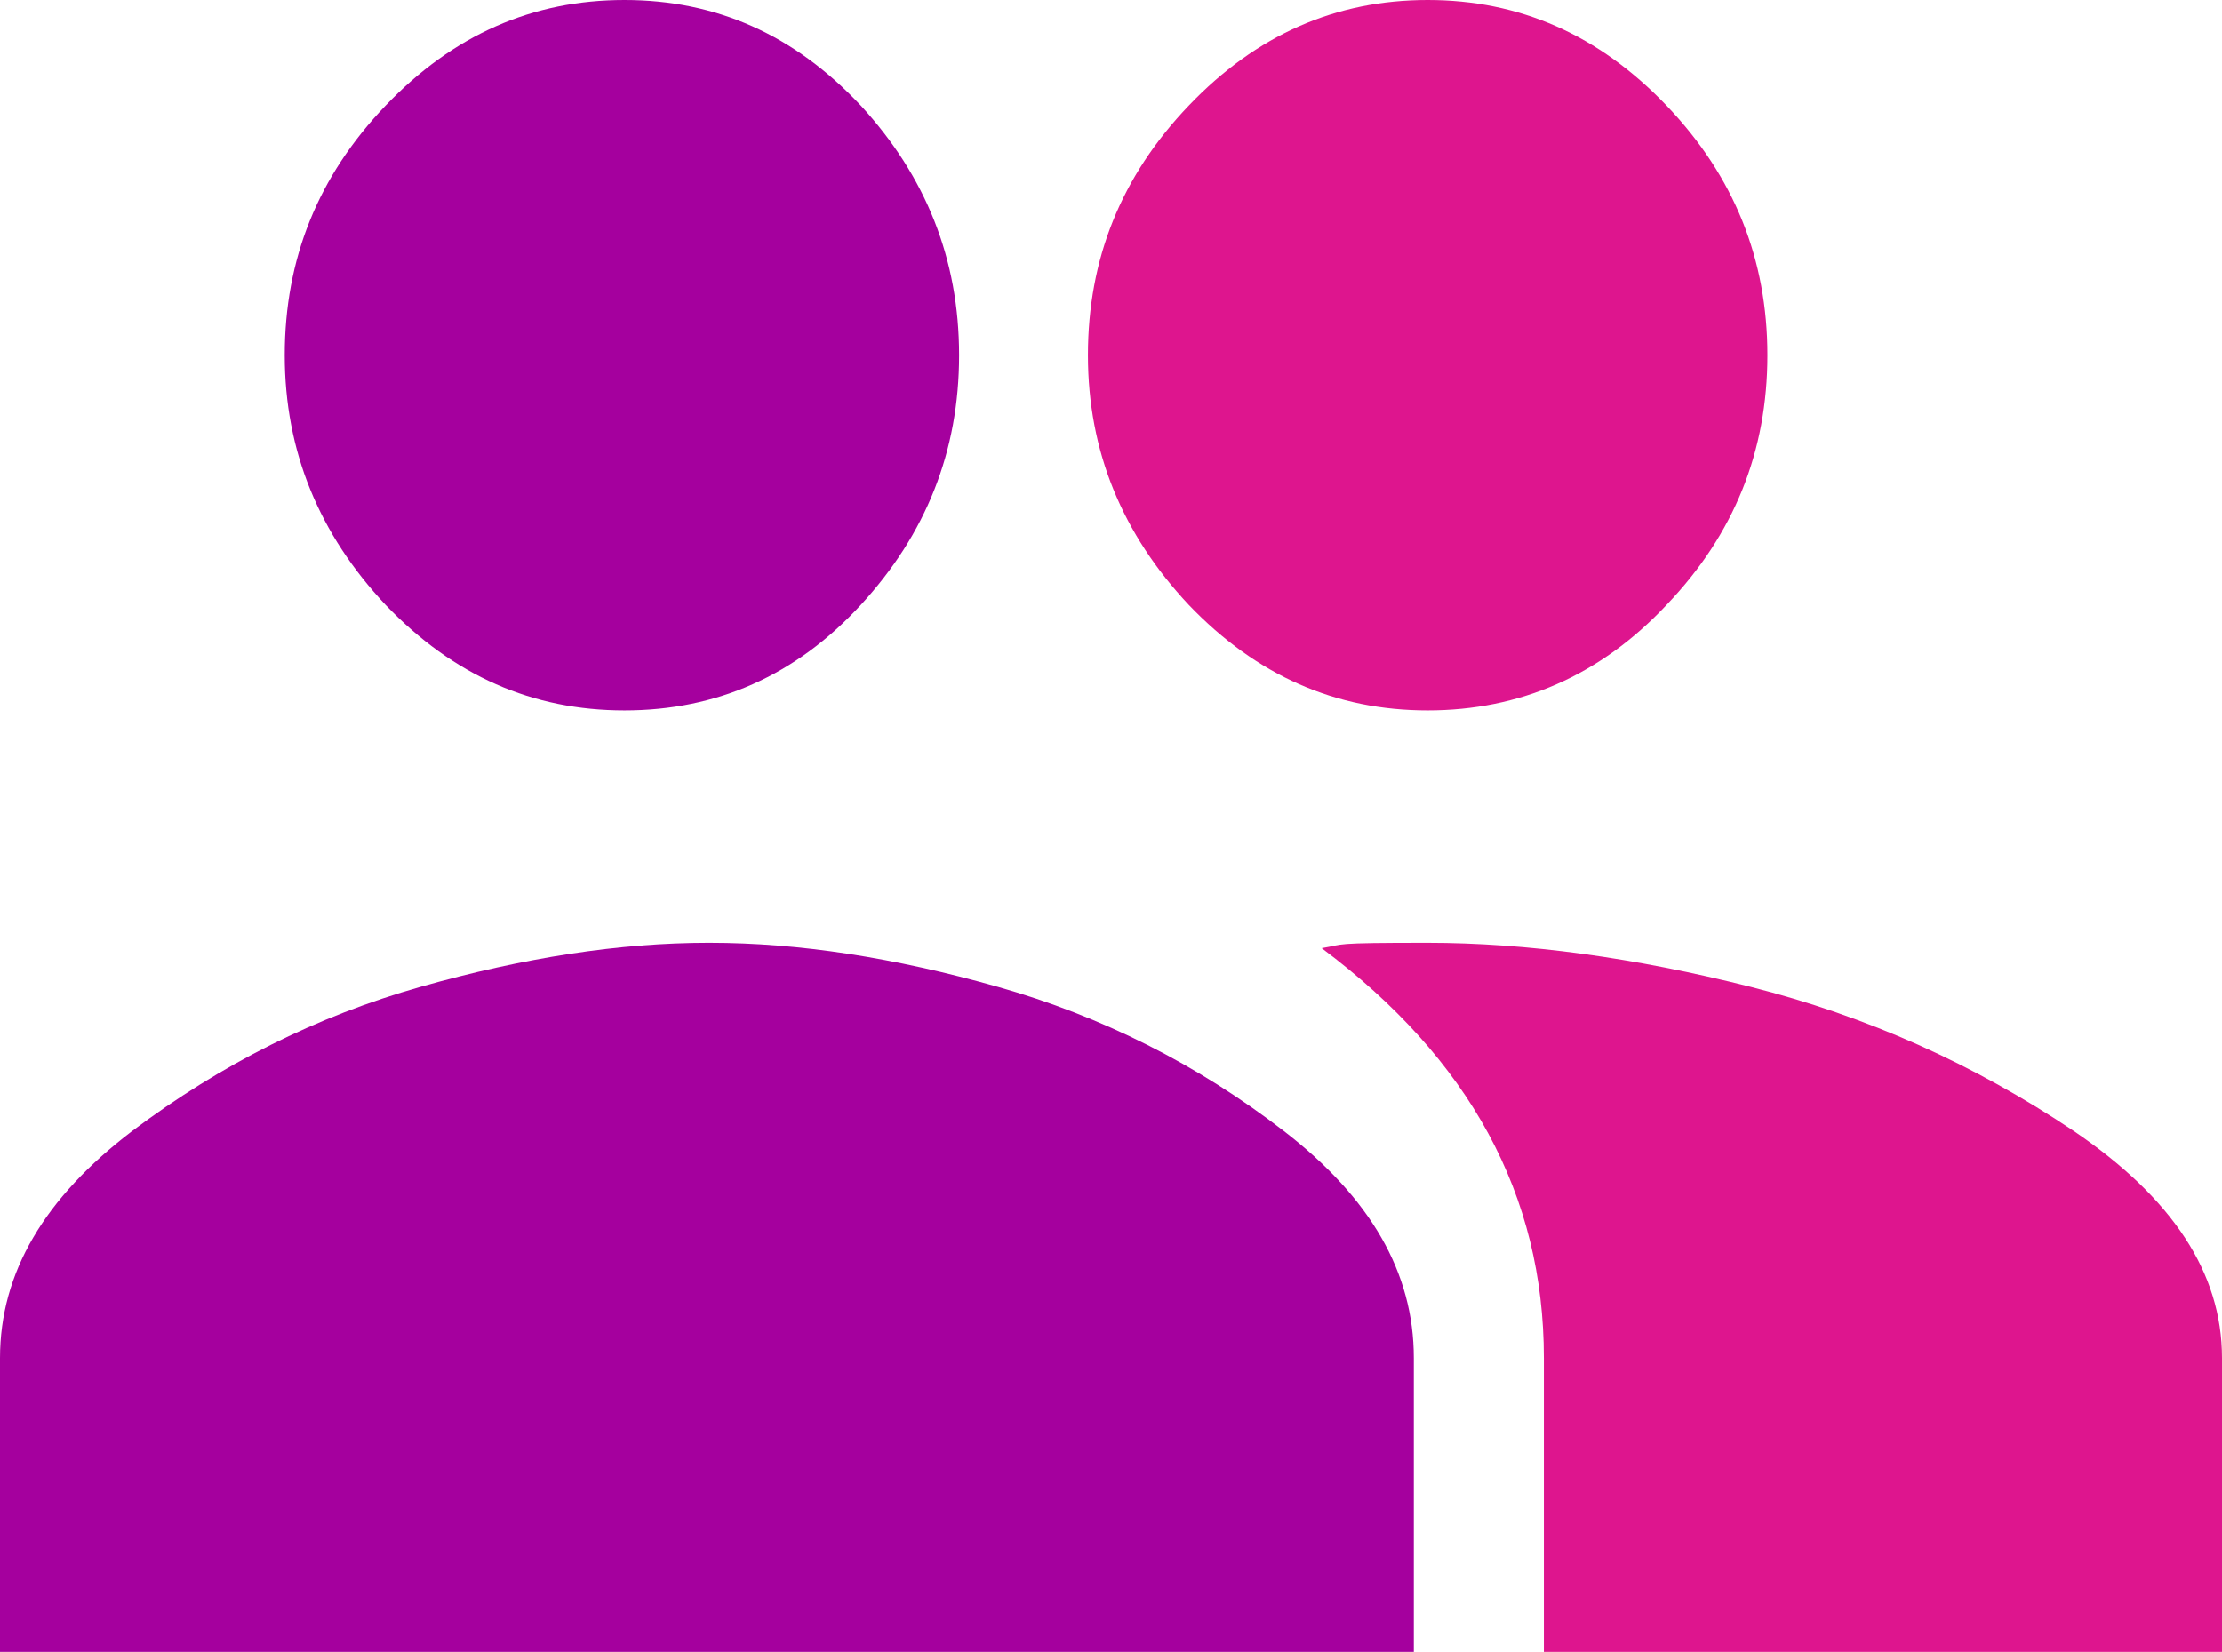
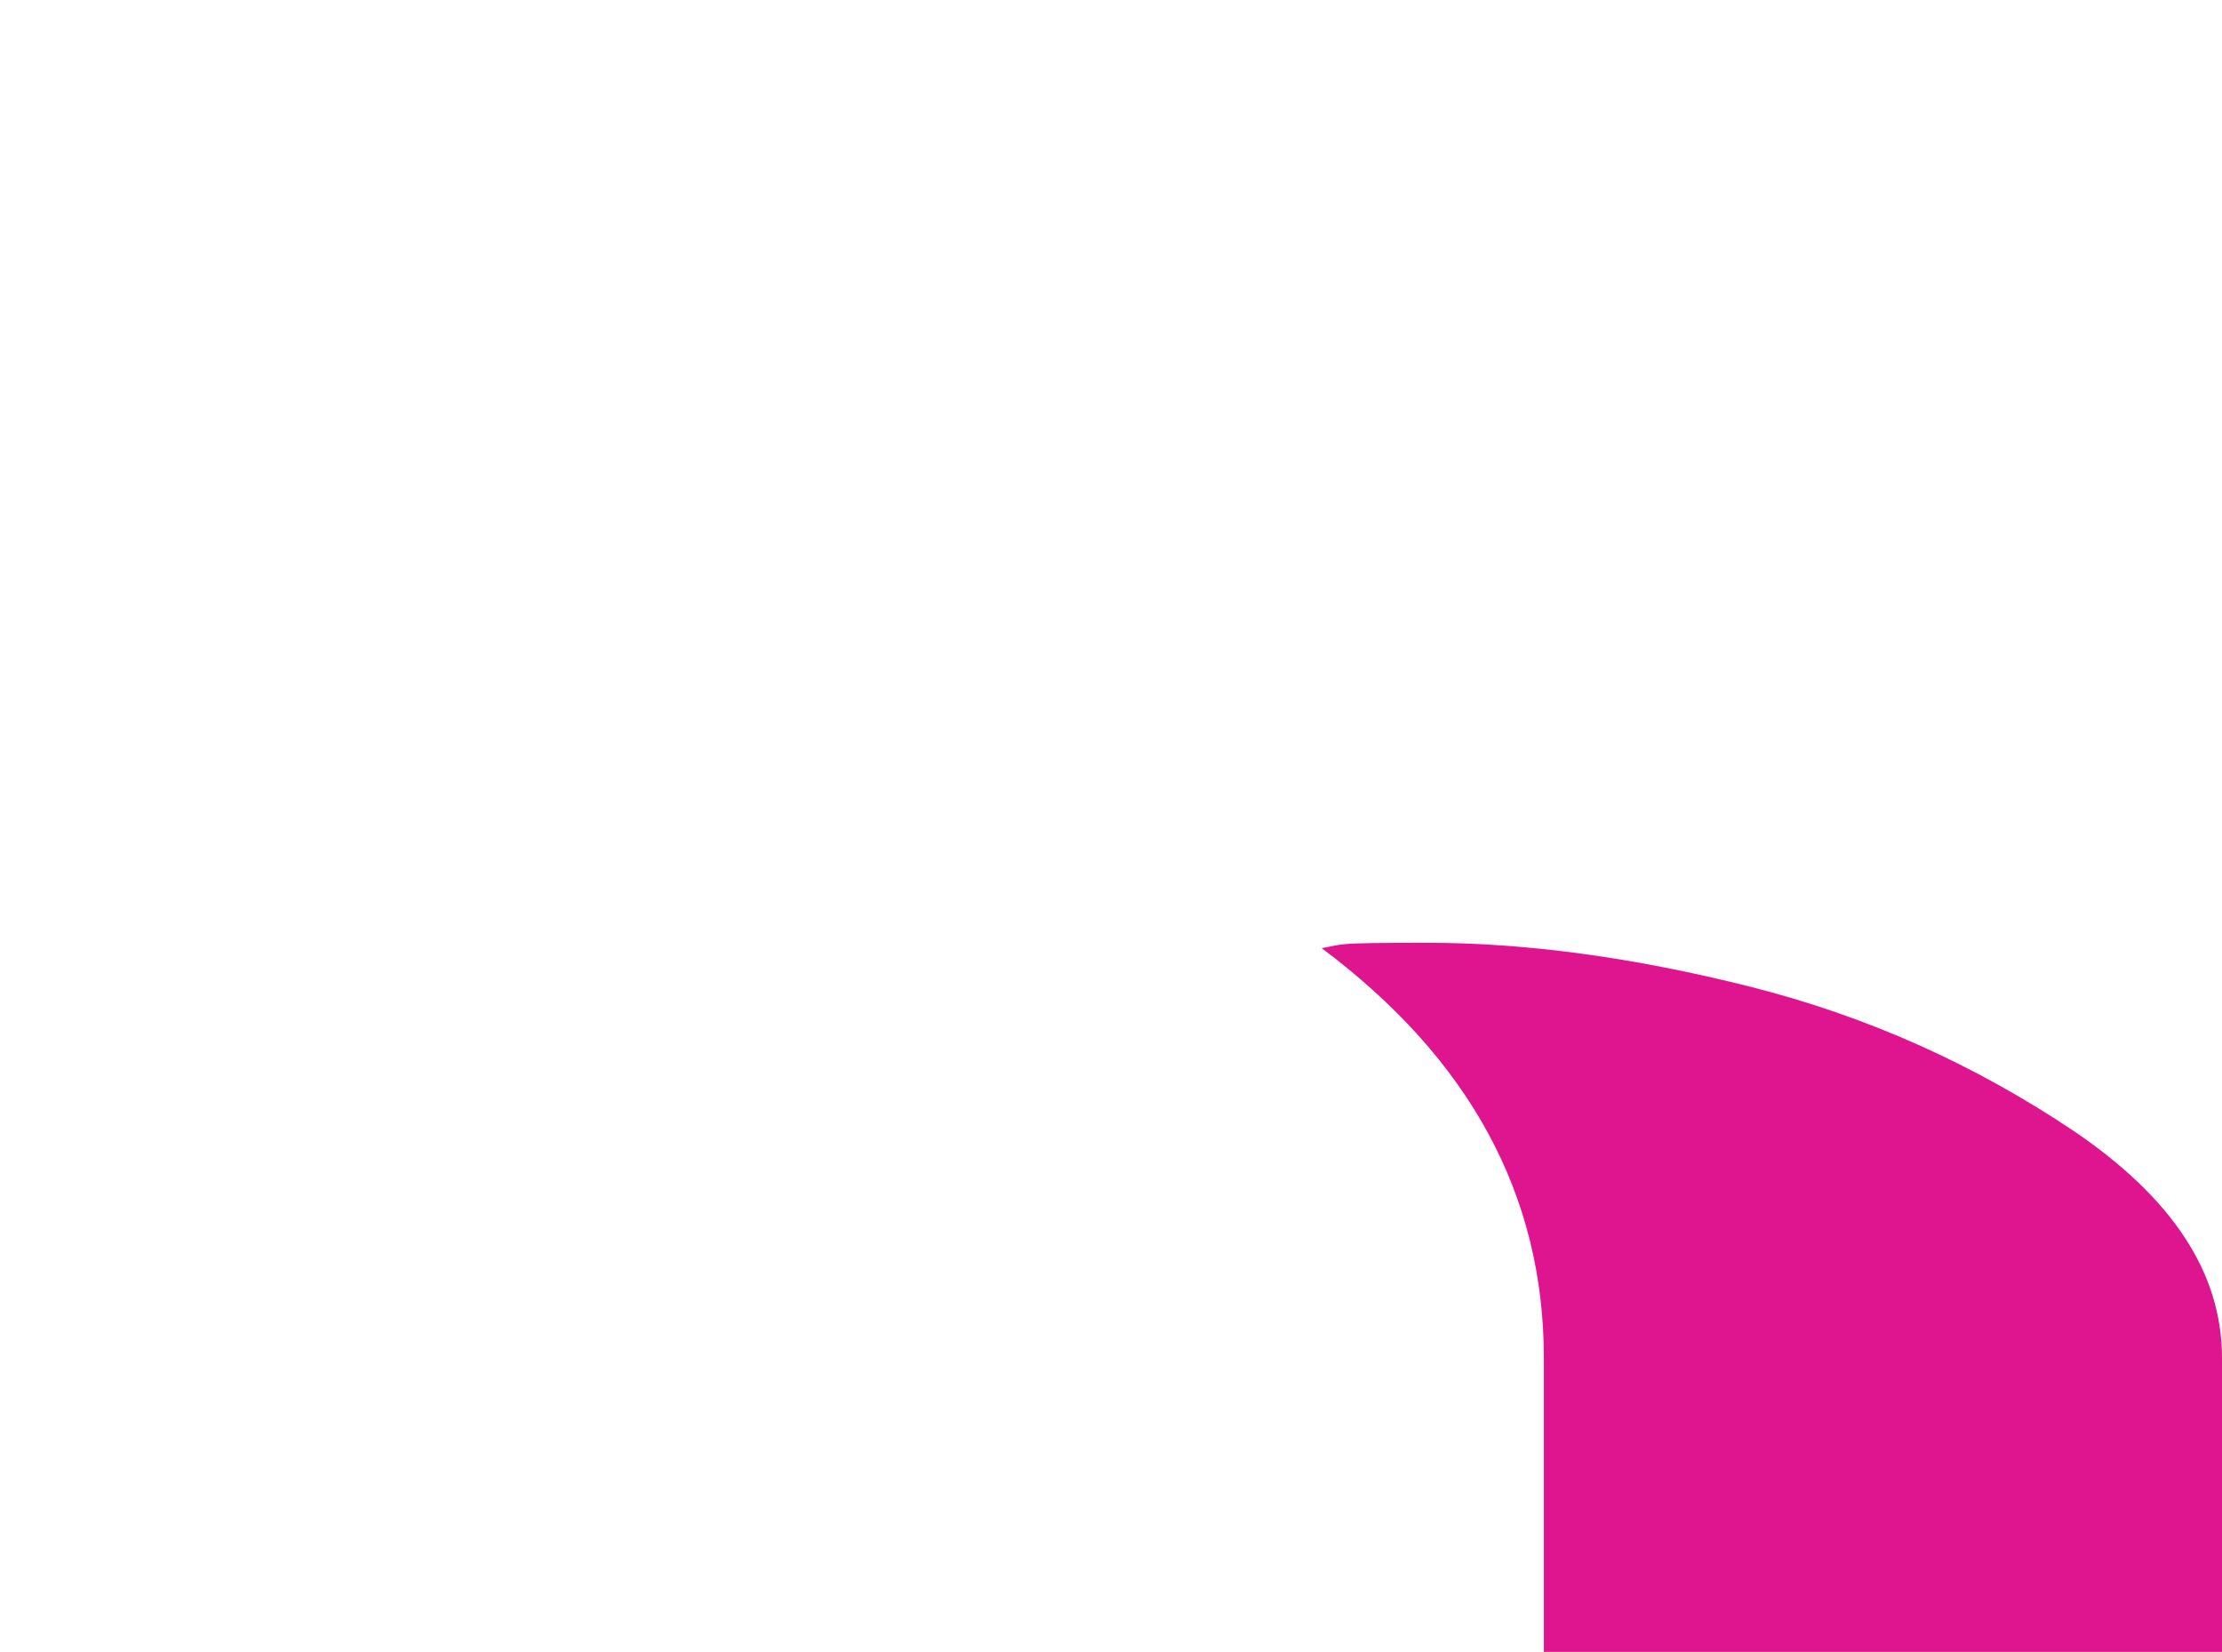
<svg xmlns="http://www.w3.org/2000/svg" id="Calque_2" data-name="Calque 2" viewBox="0 0 183 136.06">
  <defs>
    <style> .cls-1 { fill: #de158e; } .cls-2 { fill: #a5009e; } </style>
  </defs>
  <g id="Calque_1-2" data-name="Calque 1">
-     <path class="cls-2" d="M58.45,77.66c7.32,0,15.2,1.21,23.74,3.63,8.54,2.42,16.42,6.38,23.55,11.88,7.13,5.5,10.7,11.66,10.7,18.7v24.2H0v-24.2c0-7.04,3.66-13.2,10.88-18.7,7.32-5.5,15.2-9.46,23.74-11.88,8.54-2.42,16.42-3.63,23.74-3.63h.09Z" />
-     <path class="cls-2" d="M51.43,58.52c-7.57,0-14.09-2.86-19.67-8.69-5.47-5.83-8.31-12.65-8.31-20.57s2.73-14.74,8.31-20.57C37.34,2.86,43.86,0,51.43,0s13.99,2.86,19.46,8.69c5.36,5.83,8.1,12.65,8.1,20.57s-2.73,14.74-8.1,20.57c-5.36,5.83-11.88,8.69-19.46,8.69Z" />
    <path class="cls-1" d="M144.19,81.29c-9.57-2.42-18.51-3.63-26.61-3.63s-6.73.11-8.73.44c12.2,9.13,18.3,20.35,18.3,33.77v24.2h55.85v-24.2c0-7.04-4.1-13.2-12.2-18.7-8.2-5.5-17.04-9.46-26.61-11.88h0Z" />
-     <path class="cls-1" d="M117.58,58.52c-7.57,0-14.09-2.86-19.67-8.69-5.47-5.83-8.31-12.65-8.31-20.57s2.73-14.74,8.31-20.57c5.57-5.83,12.1-8.69,19.67-8.69s14.09,2.86,19.67,8.69c5.57,5.83,8.31,12.65,8.31,20.57s-2.73,14.74-8.31,20.57c-5.47,5.83-12.1,8.69-19.67,8.69Z" />
  </g>
</svg>